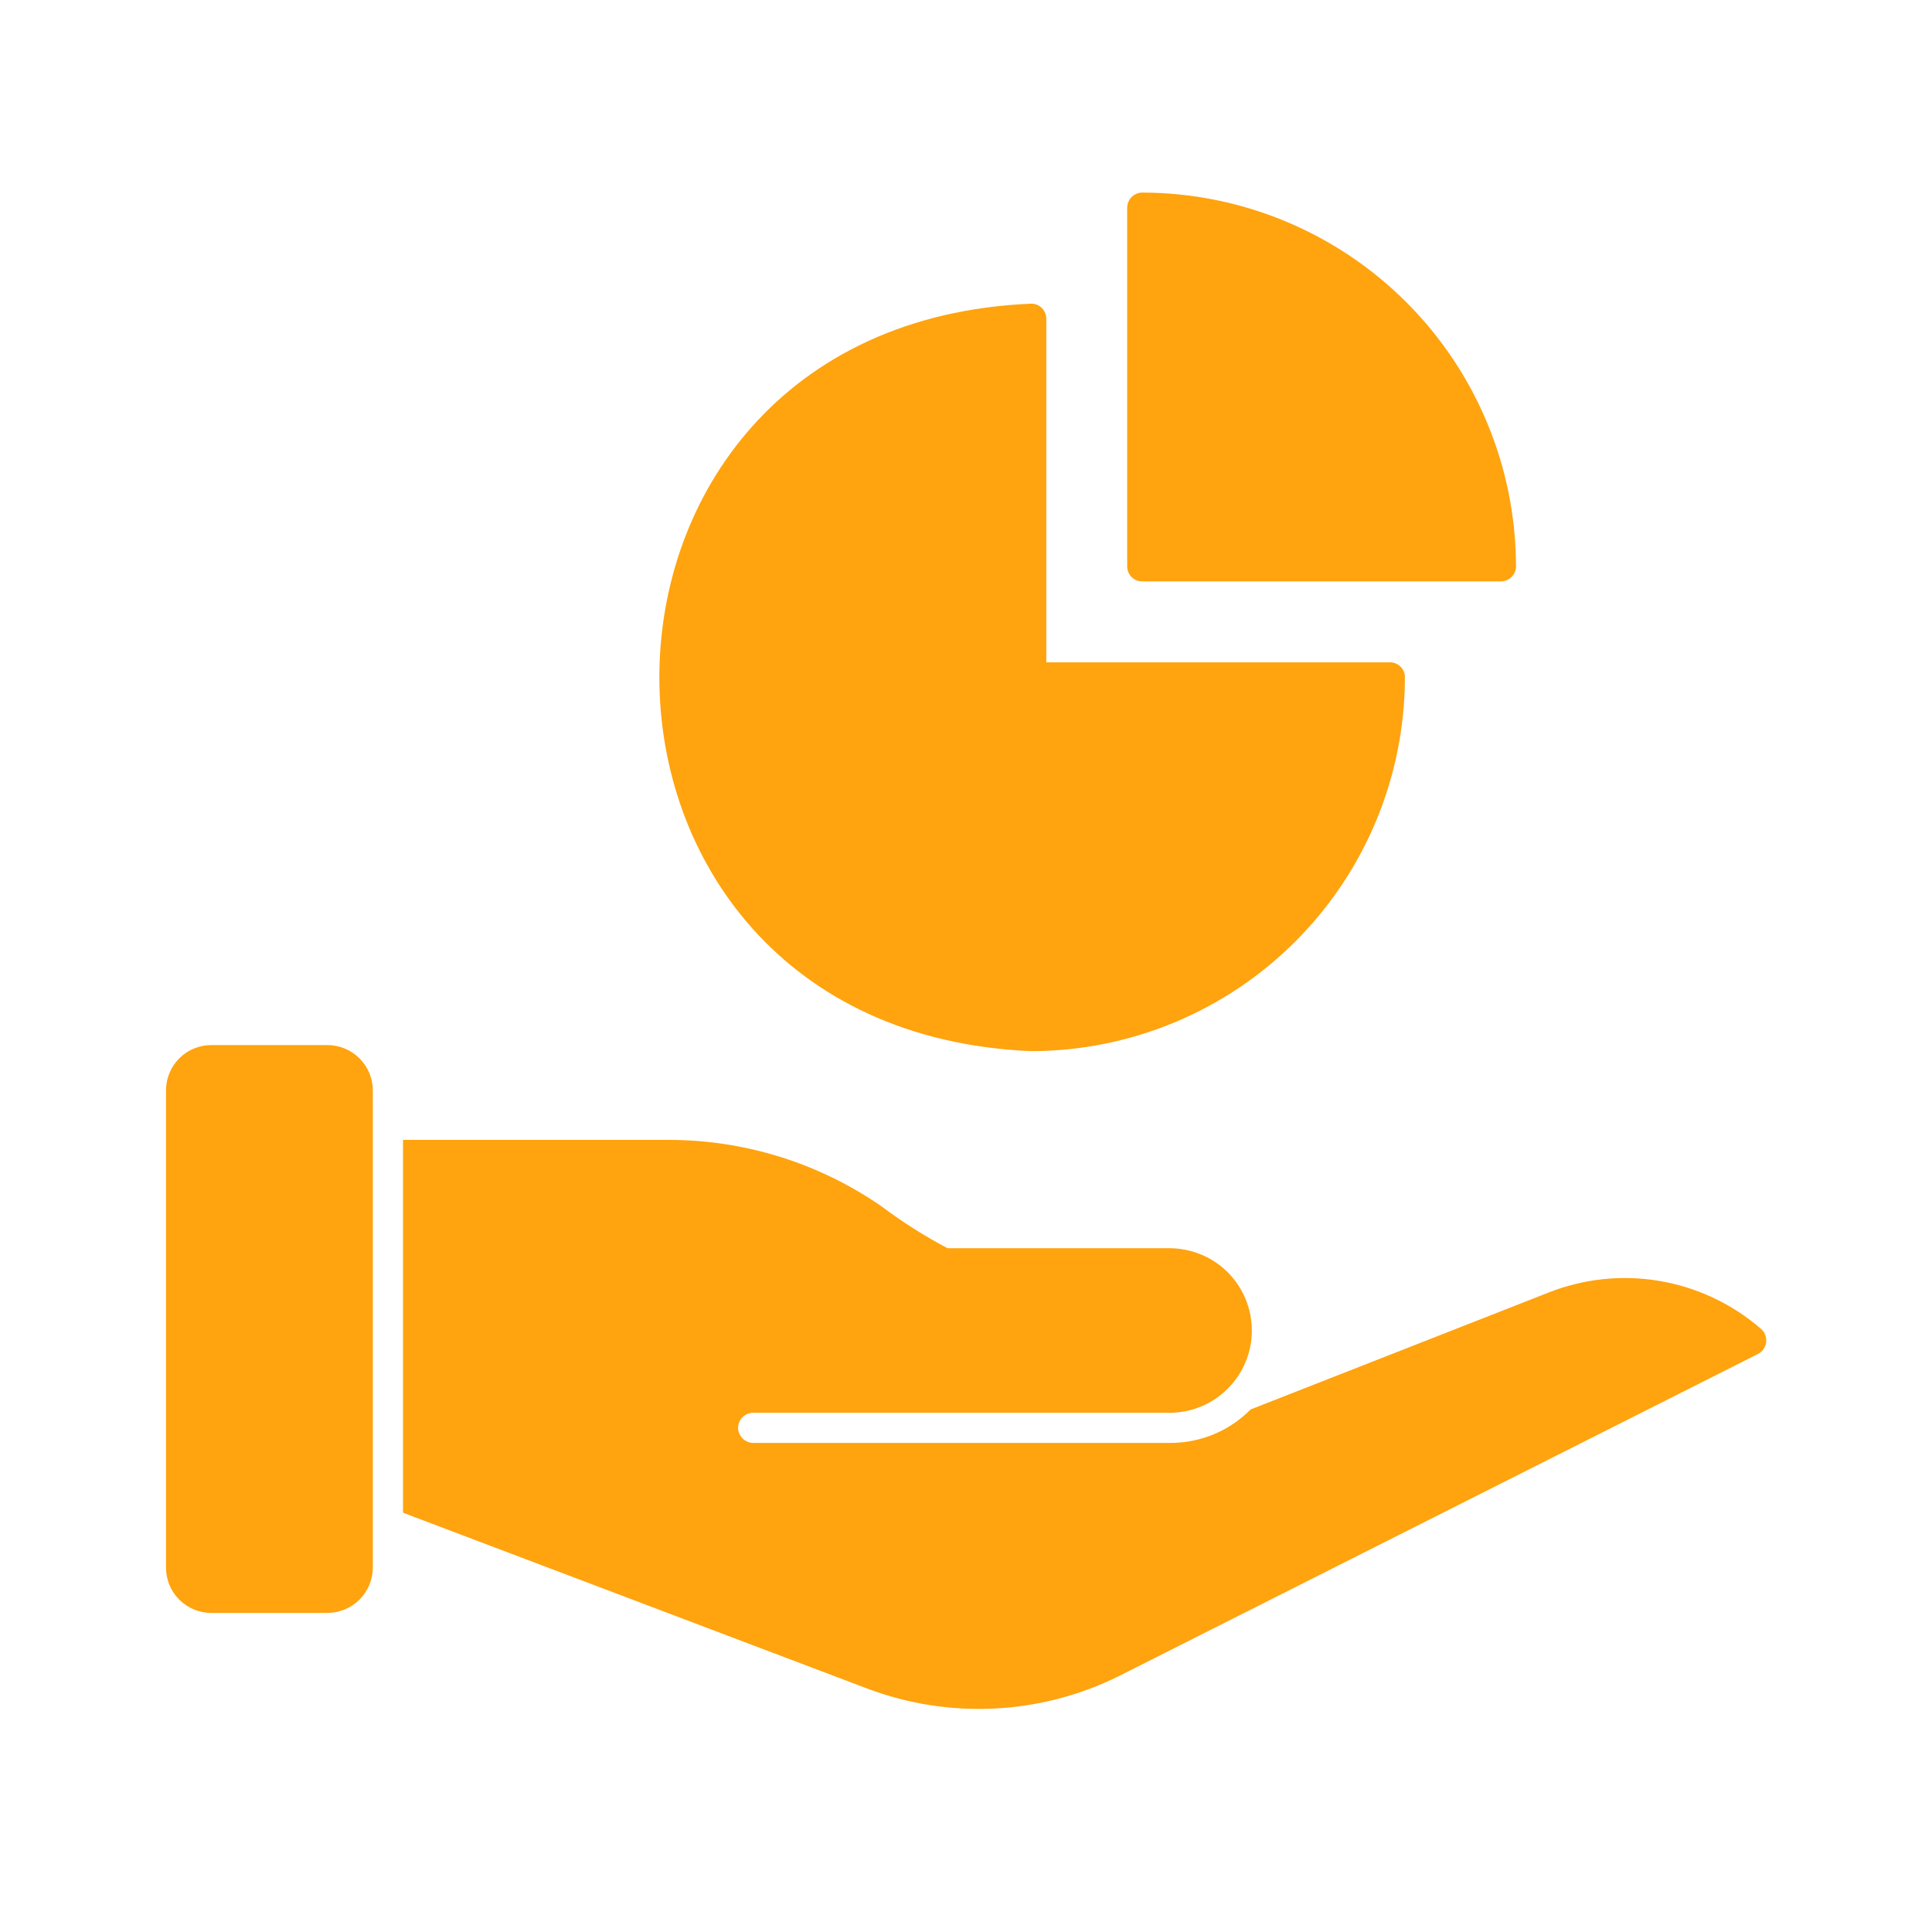
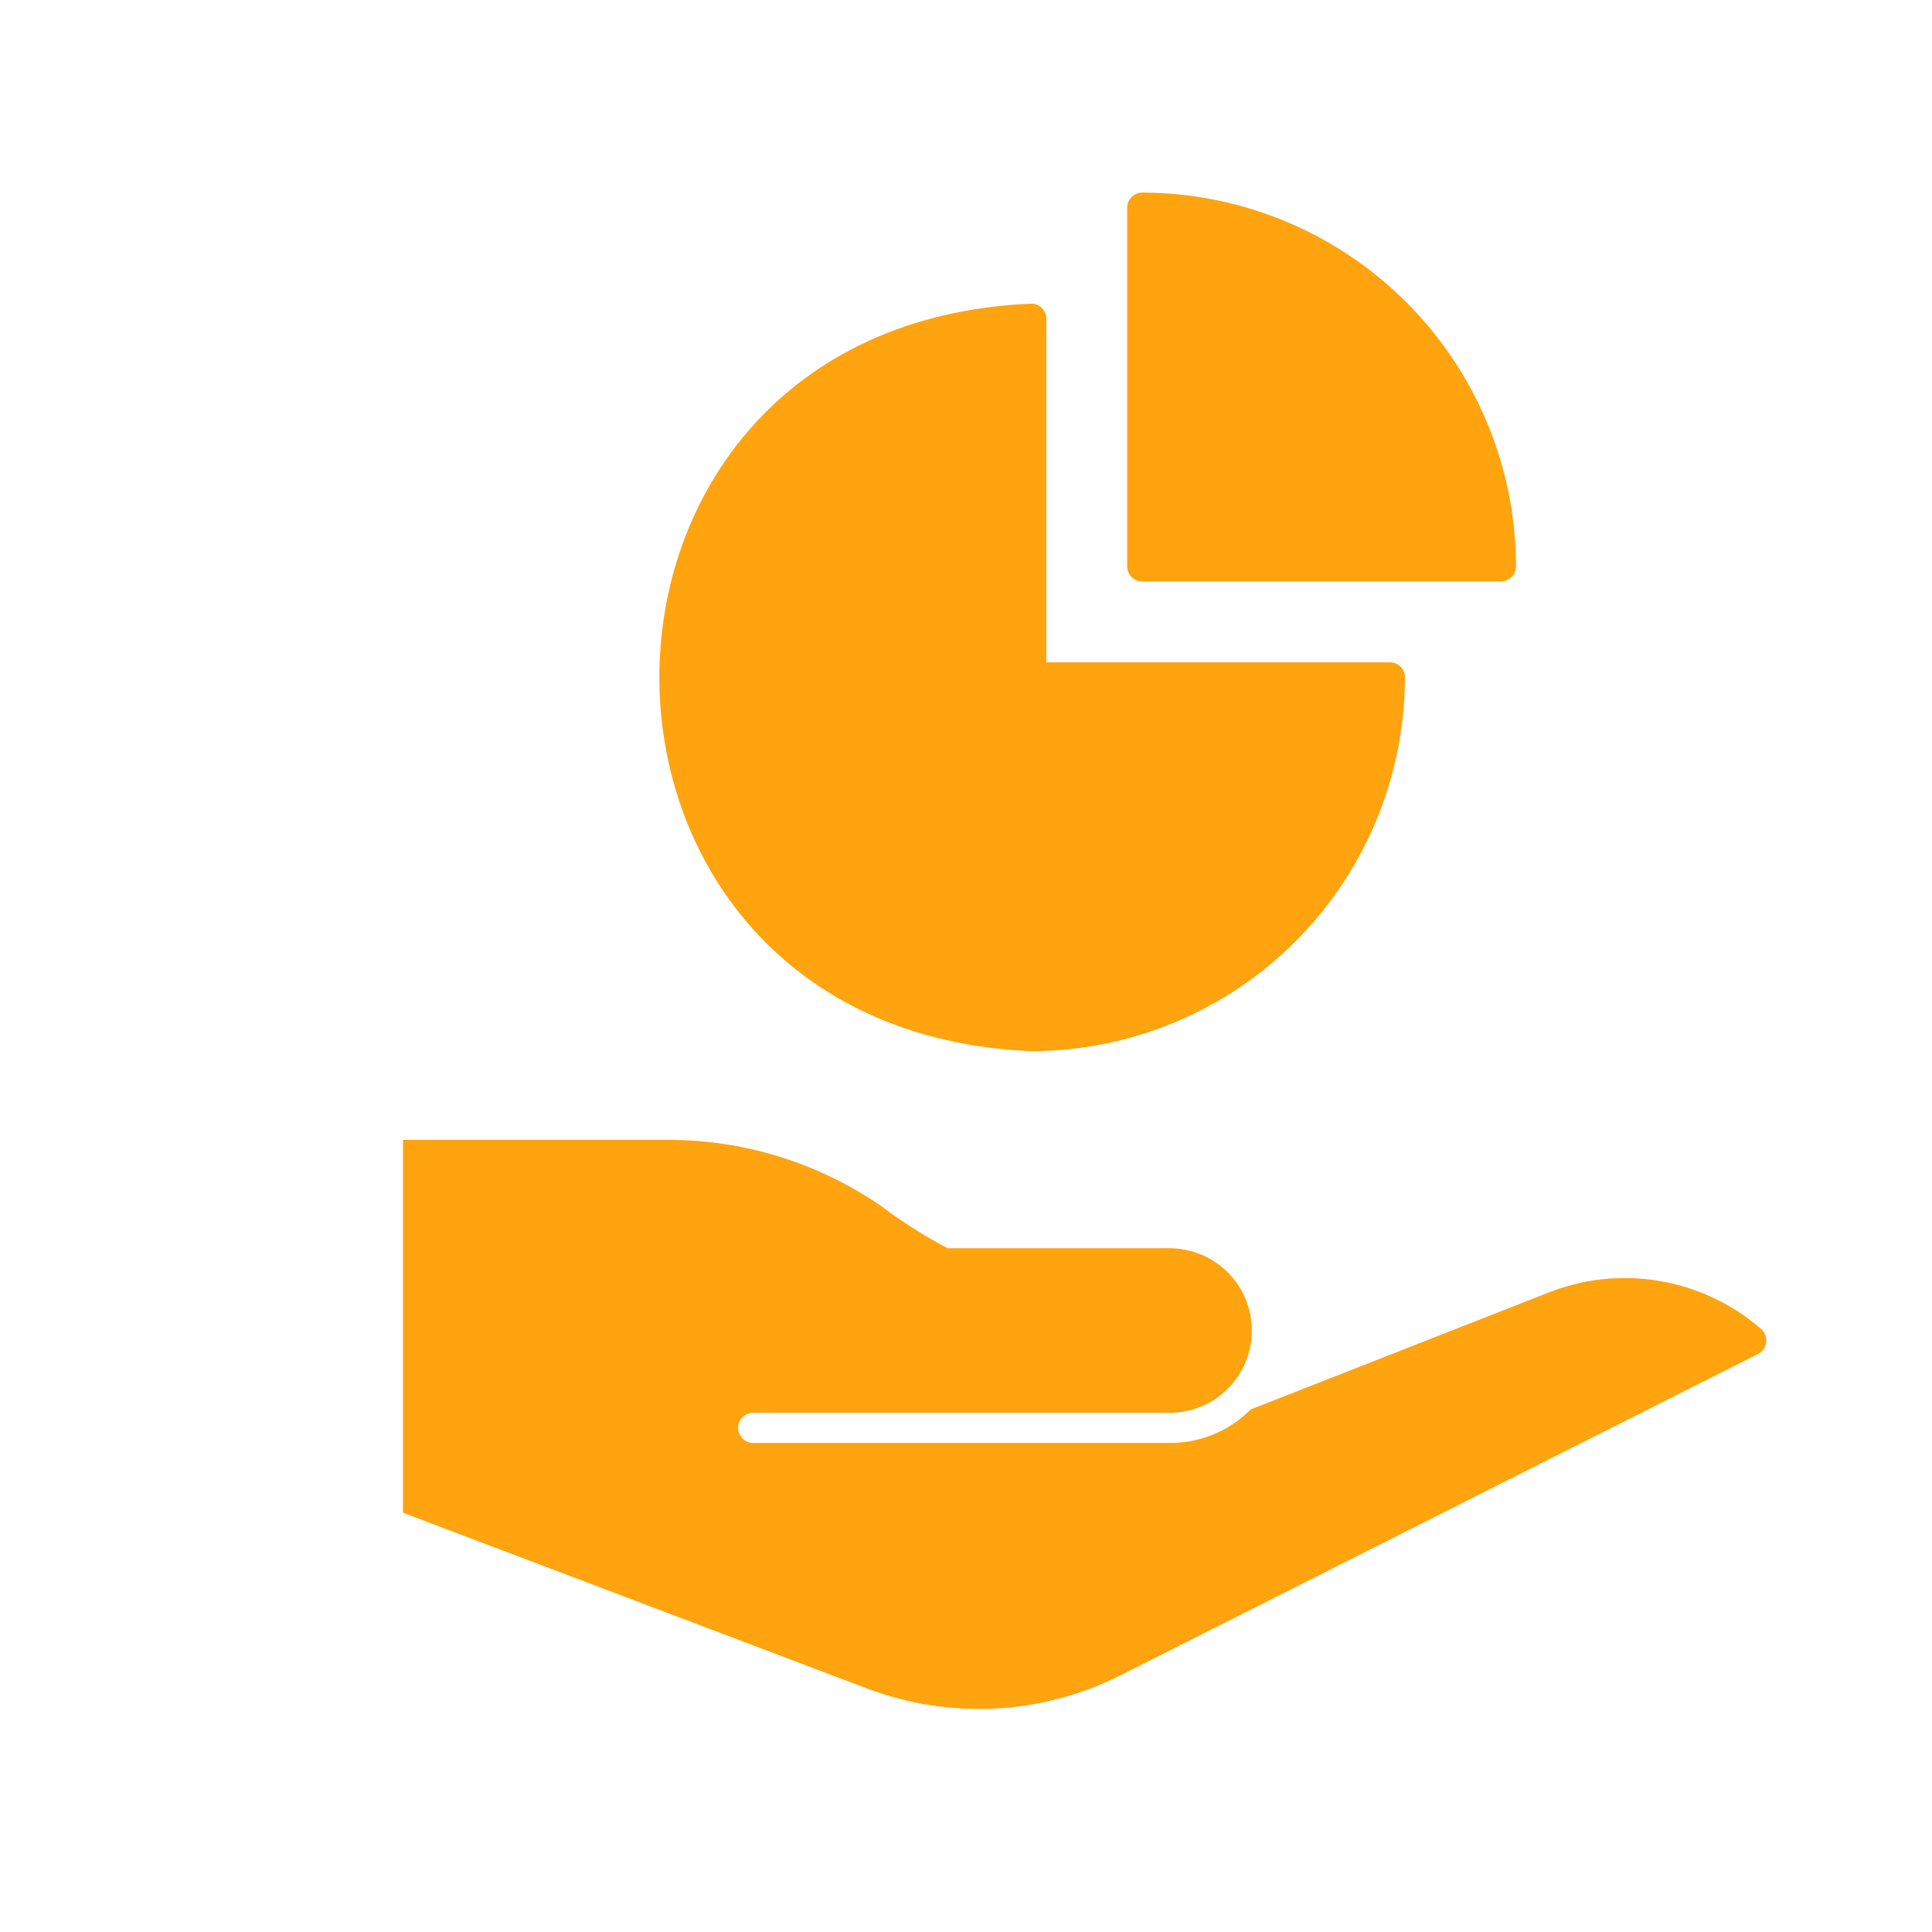
<svg xmlns="http://www.w3.org/2000/svg" width="44" height="44" viewBox="0 0 44 44" fill="none">
-   <path d="M7.459 23.801H4.812C4.677 23.801 4.543 23.828 4.418 23.879C4.292 23.931 4.179 24.007 4.083 24.103C3.987 24.199 3.911 24.312 3.859 24.438C3.808 24.563 3.781 24.697 3.781 24.832V35.702C3.781 35.837 3.808 35.972 3.859 36.097C3.911 36.222 3.987 36.336 4.083 36.431C4.179 36.527 4.292 36.603 4.418 36.655C4.543 36.707 4.677 36.733 4.812 36.733H7.459C7.733 36.732 7.994 36.623 8.188 36.43C8.381 36.237 8.49 35.975 8.491 35.702V24.832C8.49 24.559 8.381 24.297 8.188 24.104C7.994 23.911 7.733 23.802 7.459 23.801Z" fill="#FFA30E" />
  <path d="M40.081 30.243C39.427 29.683 38.633 29.313 37.783 29.171C36.934 29.029 36.062 29.122 35.262 29.439L28.483 32.099C28.245 32.34 27.961 32.532 27.648 32.663C27.336 32.793 27 32.861 26.661 32.862H17.153C17.062 32.861 16.976 32.824 16.912 32.76C16.848 32.696 16.811 32.609 16.809 32.519C16.81 32.428 16.846 32.34 16.91 32.276C16.975 32.212 17.062 32.175 17.153 32.175H26.661C27.154 32.168 27.624 31.968 27.97 31.617C28.316 31.267 28.51 30.794 28.51 30.302C28.51 29.809 28.316 29.336 27.97 28.985C27.624 28.635 27.154 28.435 26.661 28.428H21.581C21.054 28.15 20.551 27.831 20.075 27.473C18.651 26.488 16.96 25.96 15.228 25.96H9.178V34.451L19.759 38.459C20.685 38.807 21.672 38.961 22.66 38.91C23.648 38.859 24.614 38.605 25.5 38.163L40.026 30.841C40.081 30.815 40.128 30.775 40.162 30.726C40.197 30.676 40.218 30.618 40.224 30.558C40.229 30.497 40.219 30.437 40.194 30.382C40.169 30.326 40.13 30.279 40.081 30.243Z" fill="#FFA30E" />
-   <path d="M26.015 13.241H34.183C34.274 13.241 34.361 13.205 34.425 13.14C34.49 13.076 34.526 12.989 34.526 12.898C34.522 10.641 33.624 8.479 32.029 6.884C30.434 5.288 28.271 4.39 26.015 4.386C25.924 4.386 25.837 4.423 25.772 4.487C25.708 4.552 25.672 4.639 25.671 4.73V12.898C25.671 12.943 25.68 12.988 25.697 13.03C25.714 13.072 25.739 13.11 25.771 13.142C25.803 13.174 25.841 13.199 25.883 13.216C25.925 13.233 25.97 13.242 26.015 13.241Z" fill="#FFA30E" />
+   <path d="M26.015 13.241H34.183C34.274 13.241 34.361 13.205 34.425 13.14C34.49 13.076 34.526 12.989 34.526 12.898C34.522 10.641 33.624 8.479 32.029 6.884C30.434 5.288 28.271 4.39 26.015 4.386C25.924 4.386 25.837 4.423 25.772 4.487C25.708 4.552 25.672 4.639 25.671 4.73V12.898C25.671 12.943 25.68 12.988 25.697 13.03C25.714 13.072 25.739 13.11 25.771 13.142C25.803 13.174 25.841 13.199 25.883 13.216C25.925 13.233 25.97 13.242 26.015 13.241" fill="#FFA30E" />
  <path d="M23.485 23.939C25.741 23.936 27.905 23.038 29.5 21.442C31.096 19.847 31.993 17.684 31.996 15.427C31.997 15.382 31.988 15.337 31.971 15.295C31.954 15.253 31.929 15.215 31.897 15.183C31.865 15.151 31.826 15.126 31.785 15.109C31.743 15.092 31.698 15.083 31.652 15.084H23.829V7.26C23.829 7.215 23.821 7.17 23.803 7.128C23.786 7.086 23.761 7.048 23.729 7.016C23.697 6.984 23.659 6.958 23.617 6.941C23.575 6.924 23.53 6.916 23.485 6.916C12.193 7.391 12.195 23.461 23.485 23.939Z" fill="#FFA30E" />
</svg>